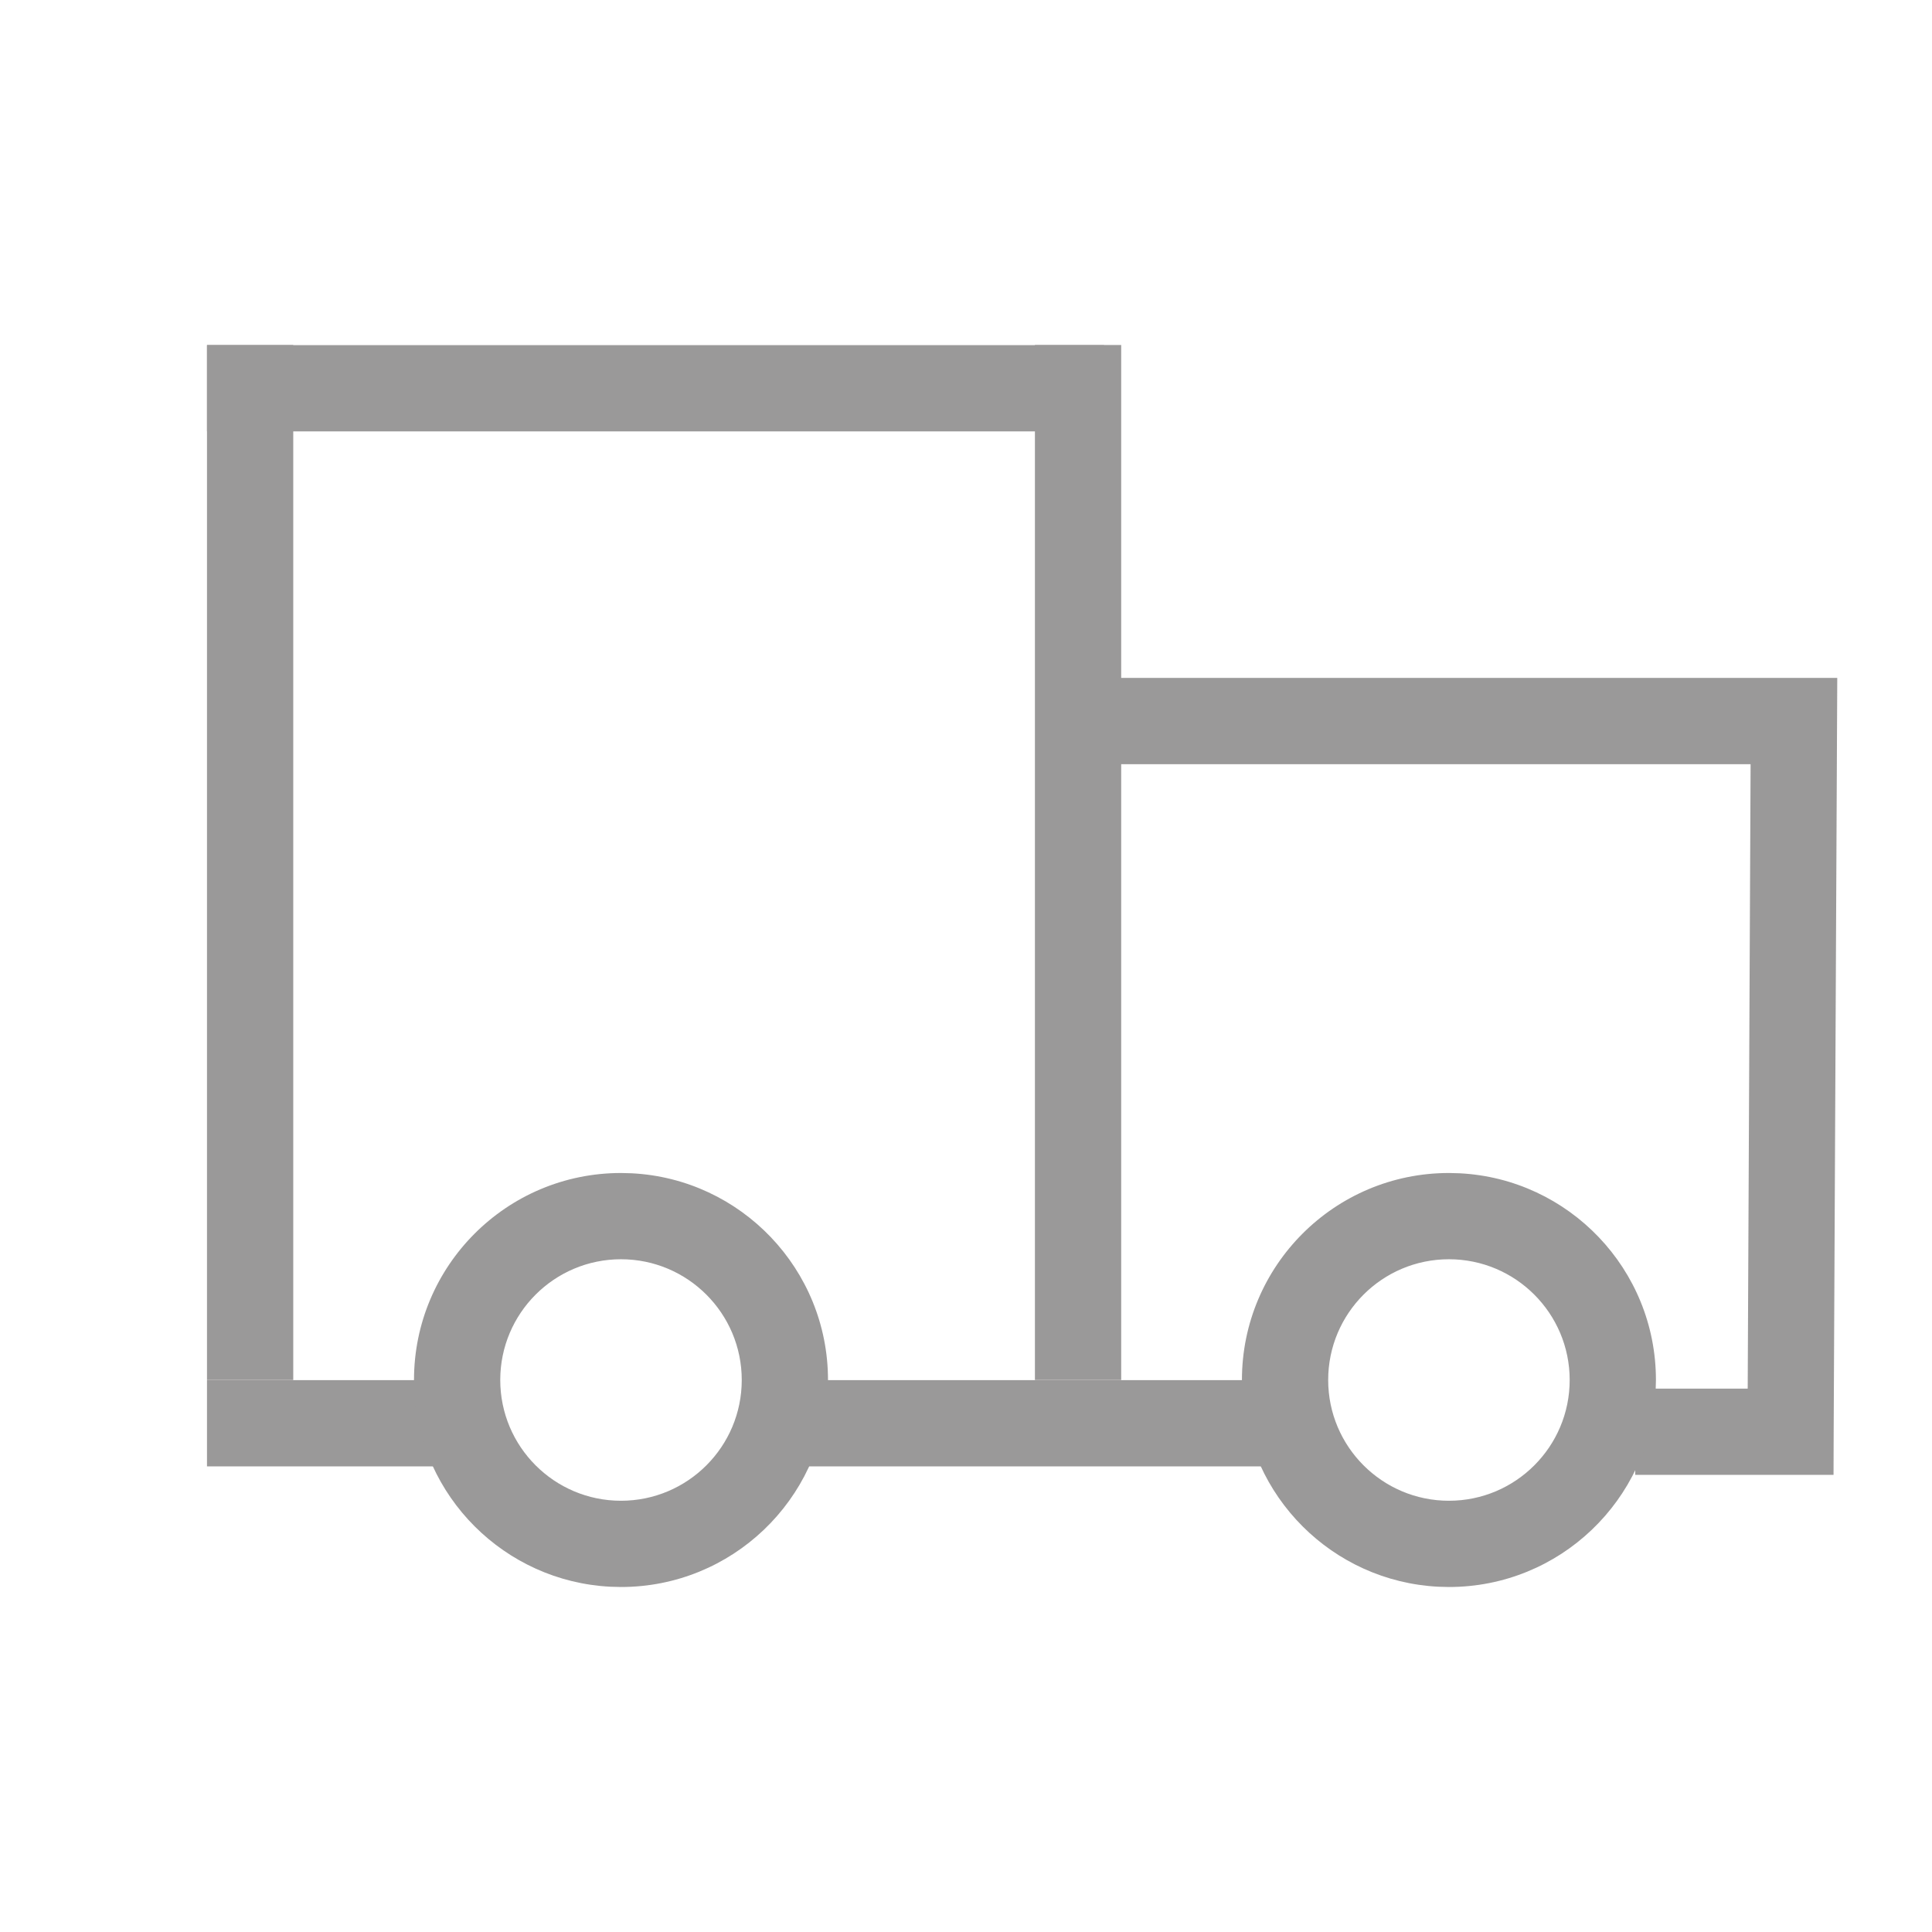
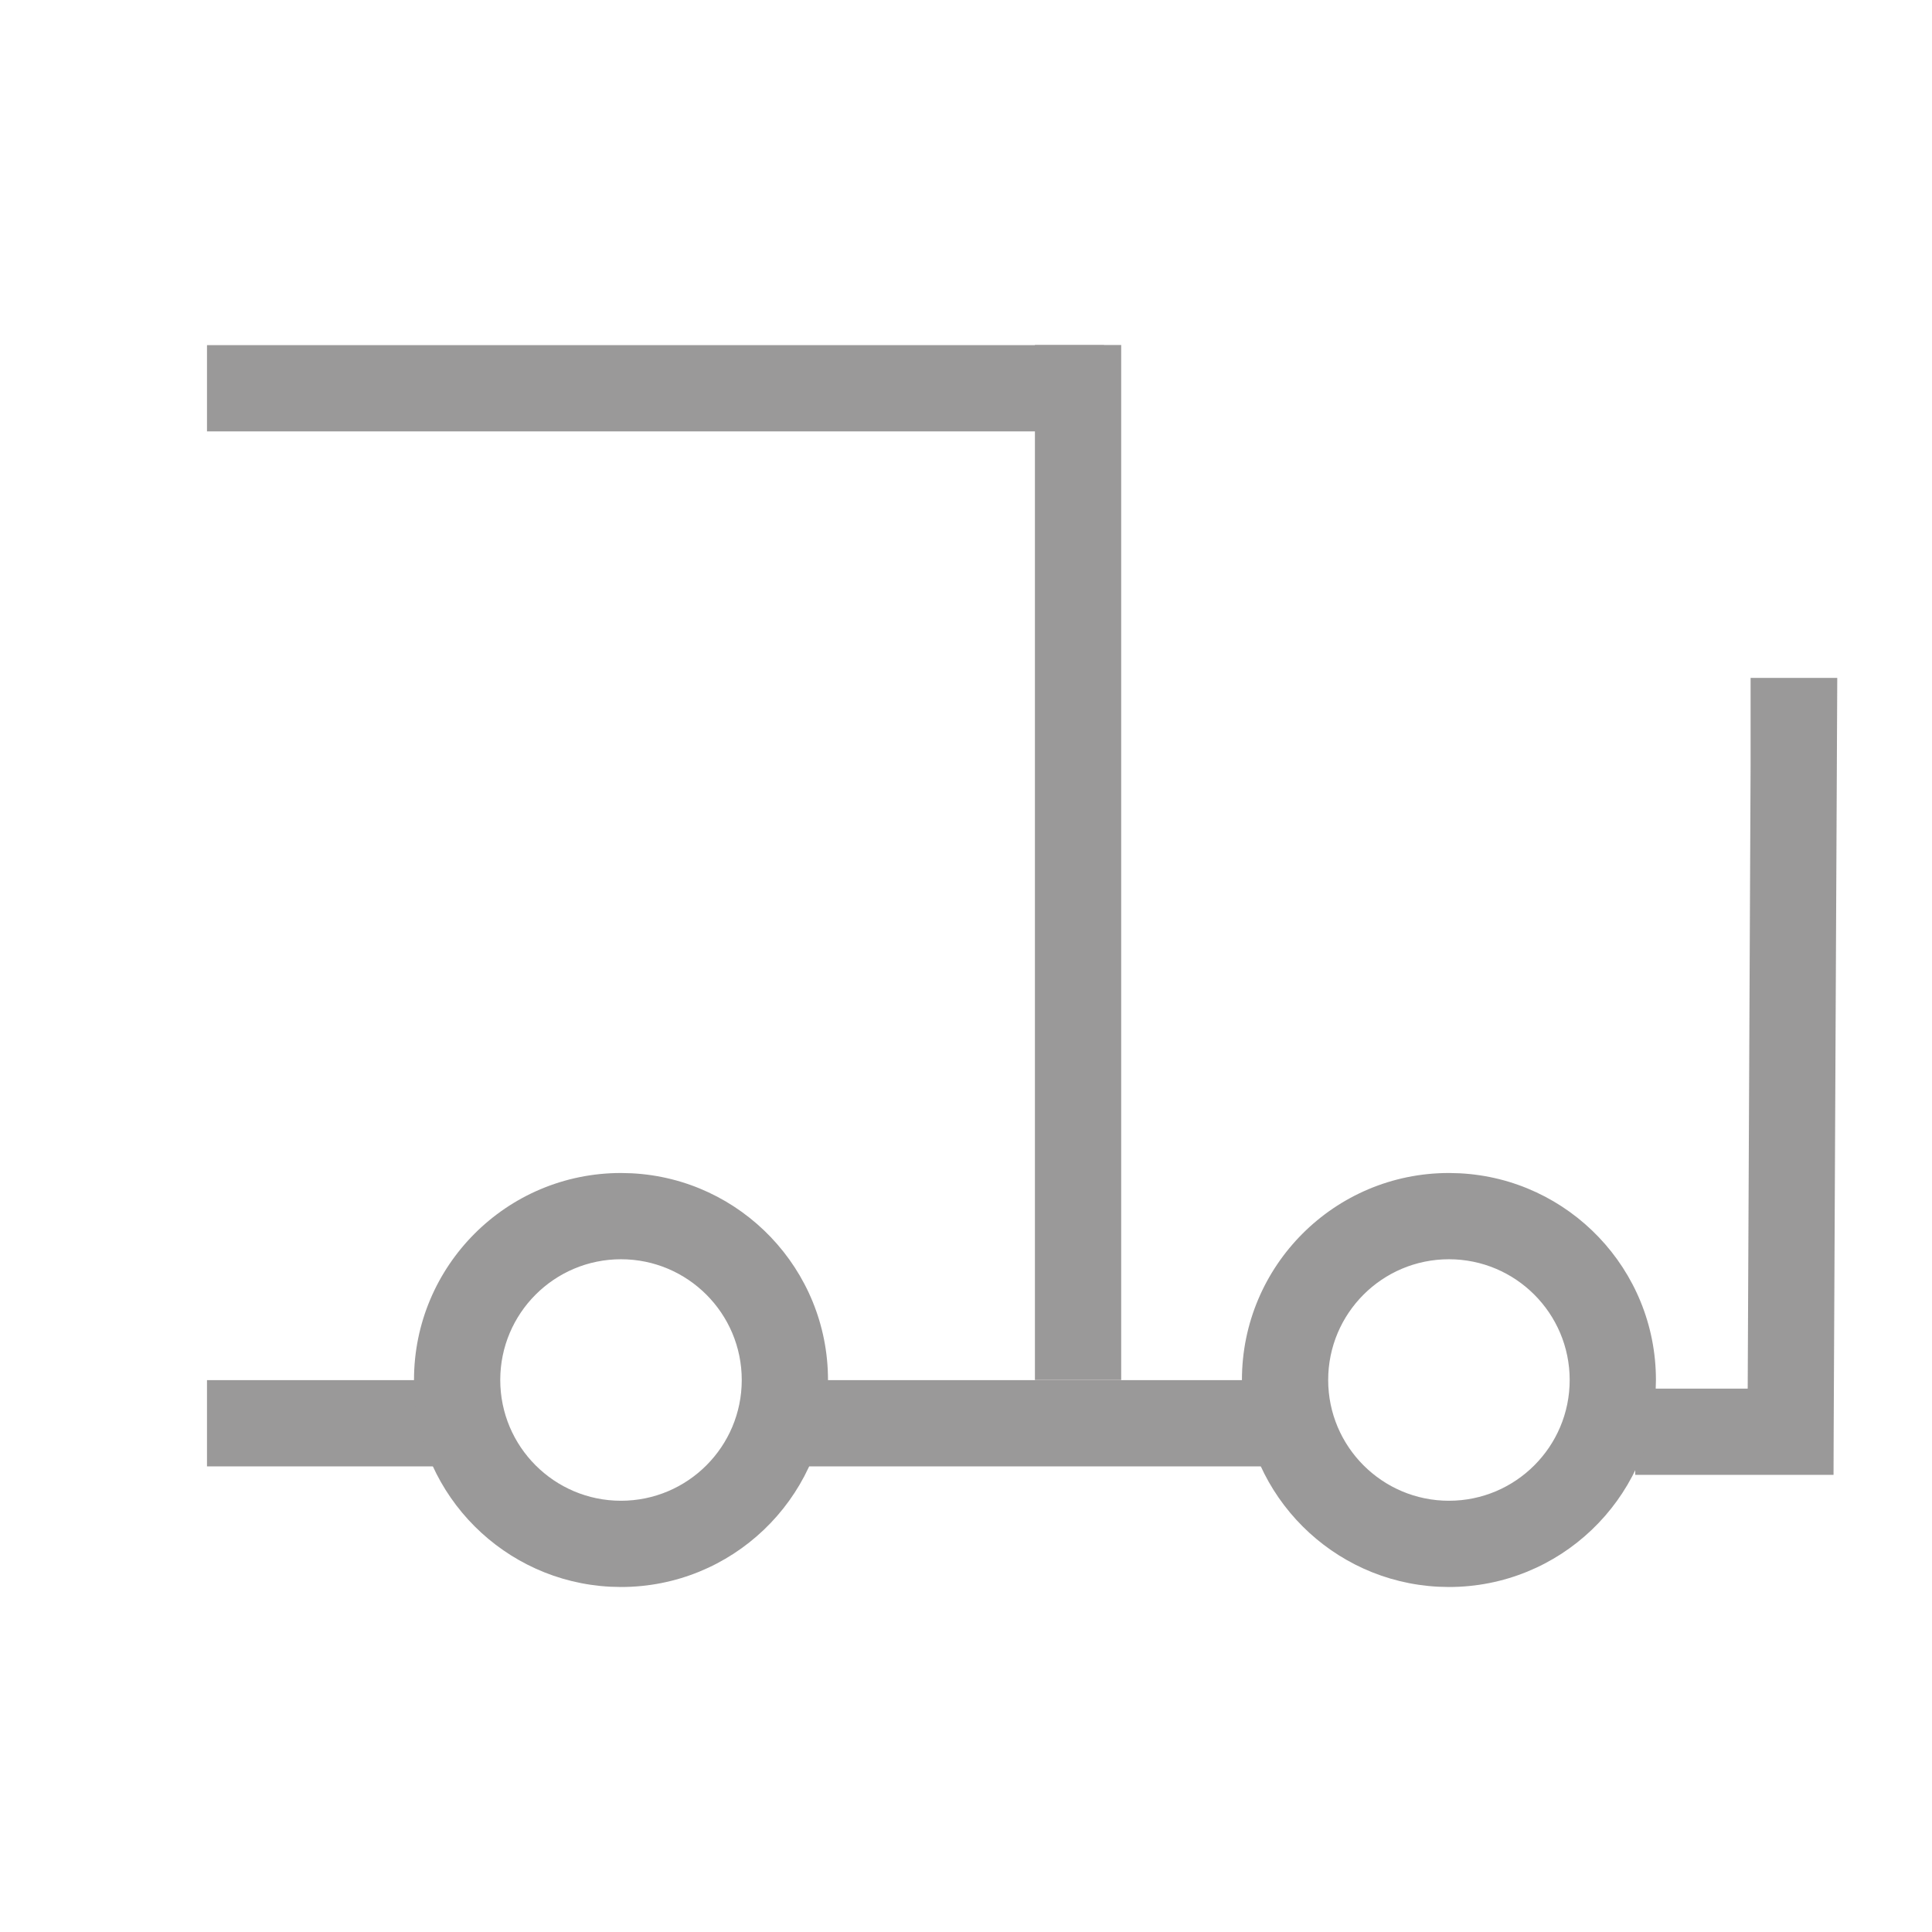
<svg xmlns="http://www.w3.org/2000/svg" width="28" height="28" viewBox="0 0 28 28" fill="none">
  <g opacity="0.8">
-     <path d="M4.25 20H3L3 5H4.25L4.25 20Z" fill="#817F7F" />
    <path d="M16.249 20H14.999V5H16.249V20Z" fill="#817F7F" />
    <path d="M3 6.252V5.002L16 5.002V6.252L3 6.252Z" fill="#817F7F" />
    <path d="M11.249 21.252V20.002H18.749V21.252H11.249Z" fill="#817F7F" />
    <path d="M3 21.252V20.002H6.75V21.252H3Z" fill="#817F7F" />
-     <path d="M23.699 21.375V20.125H25.329L25.371 11.075L15.999 11.075V9.825L26.627 9.825L26.575 20.753L26.573 21.375H23.699Z" fill="#817F7F" />
+     <path d="M23.699 21.375V20.125H25.329L25.371 11.075V9.825L26.627 9.825L26.575 20.753L26.573 21.375H23.699Z" fill="#817F7F" />
    <path d="M22.749 20C22.749 19.034 21.965 18.25 20.999 18.25C20.032 18.25 19.249 19.034 19.249 20C19.249 20.966 20.033 21.75 20.999 21.75V23L20.845 22.996C19.311 22.918 18.081 21.688 18.003 20.154L17.999 20C17.999 18.343 19.342 17 20.999 17L21.153 17.004C22.738 17.084 23.999 18.395 23.999 20L23.995 20.154C23.915 21.739 22.604 23 20.999 23V21.75C21.965 21.75 22.749 20.966 22.749 20Z" fill="#817F7F" />
    <path d="M10.75 20C10.75 19.034 9.966 18.25 9 18.25C8.033 18.25 7.25 19.034 7.25 20C7.25 20.966 8.034 21.75 9 21.75V23L8.846 22.996C7.312 22.918 6.082 21.688 6.004 20.154L6 20C6 18.343 7.343 17 9 17L9.154 17.004C10.739 17.084 12 18.395 12 20L11.996 20.154C11.916 21.739 10.605 23 9 23V21.75C9.966 21.75 10.75 20.966 10.75 20Z" fill="#817F7F" />
  </g>
</svg>